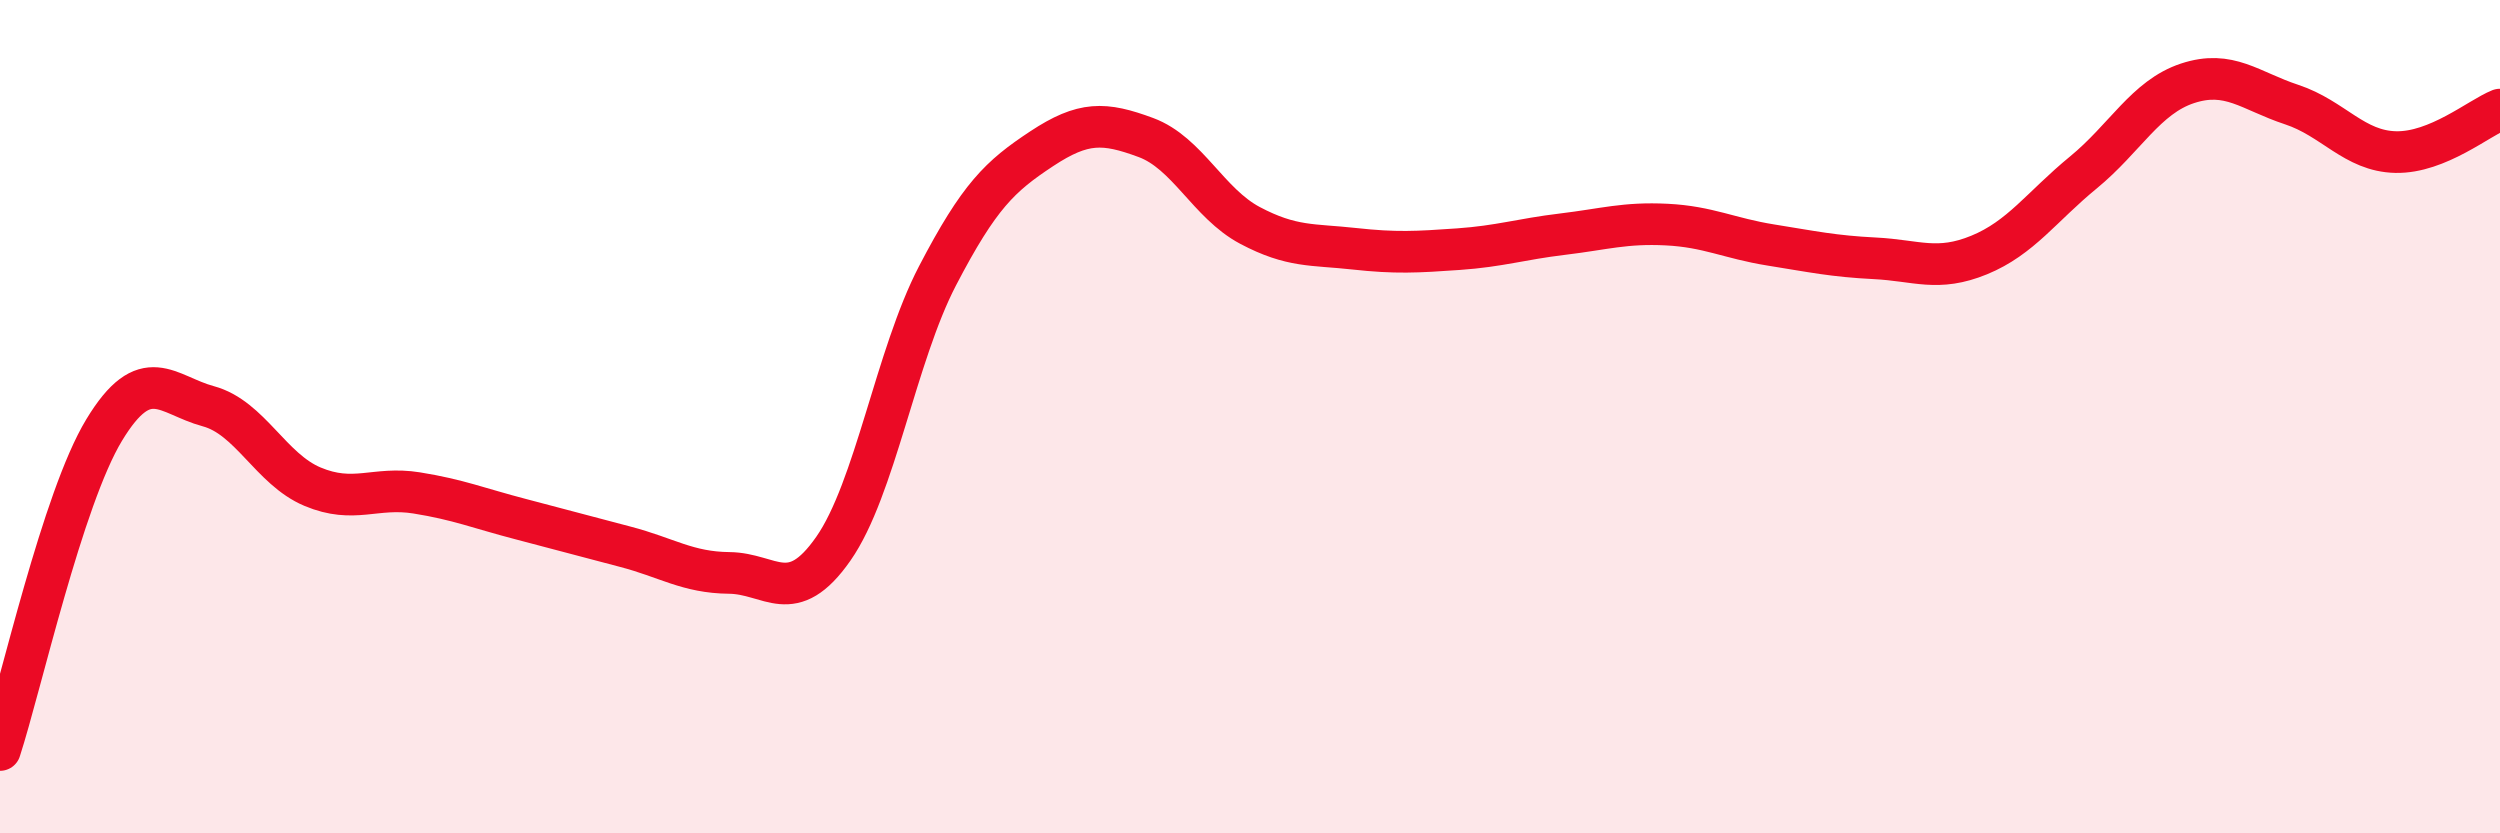
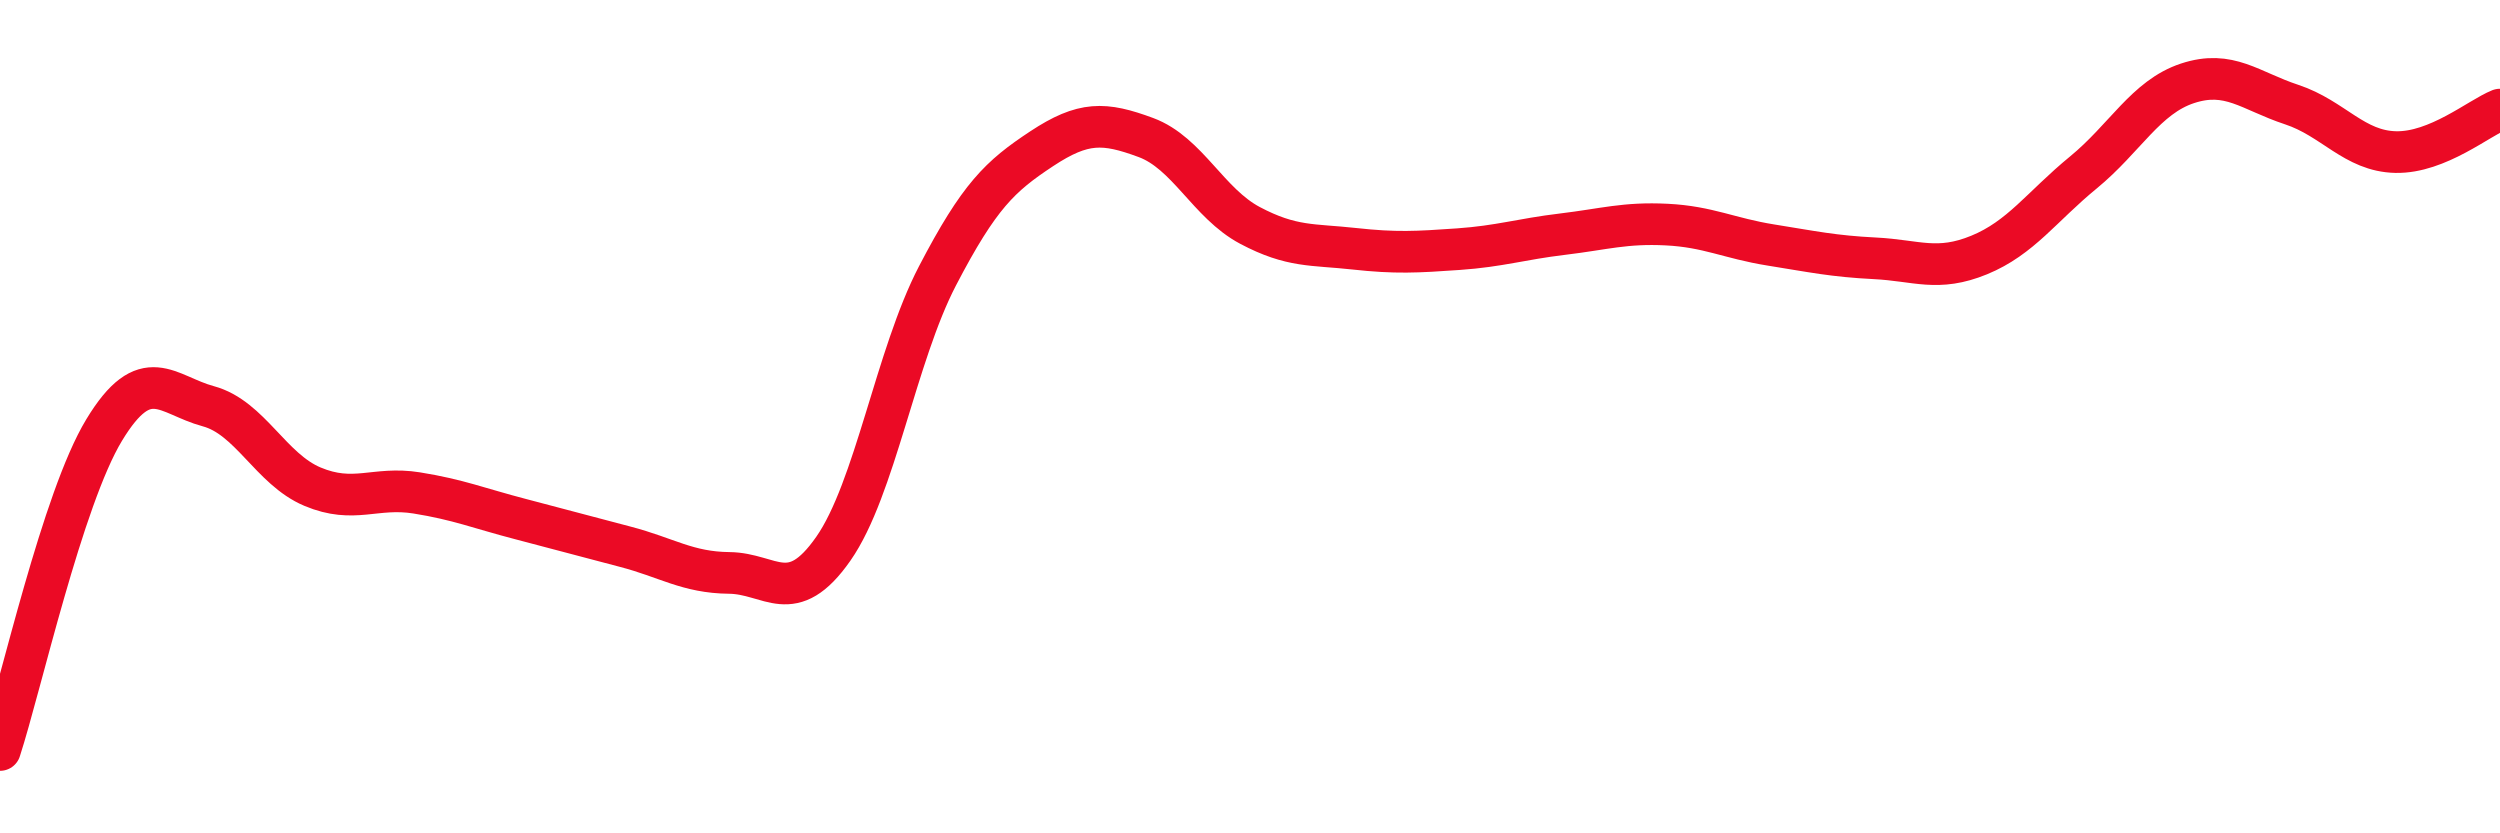
<svg xmlns="http://www.w3.org/2000/svg" width="60" height="20" viewBox="0 0 60 20">
-   <path d="M 0,18 C 0.5,16.46 1.5,11.97 2.5,10.32 C 3.5,8.67 4,9.48 5,9.75 C 6,10.02 6.5,11.26 7.5,11.68 C 8.5,12.1 9,11.67 10,11.83 C 11,11.99 11.5,12.2 12.5,12.46 C 13.5,12.72 14,12.86 15,13.12 C 16,13.38 16.5,13.74 17.5,13.75 C 18.5,13.76 19,14.6 20,13.17 C 21,11.74 21.5,8.54 22.5,6.62 C 23.5,4.7 24,4.23 25,3.57 C 26,2.91 26.5,2.93 27.5,3.3 C 28.5,3.67 29,4.88 30,5.41 C 31,5.94 31.5,5.86 32.5,5.97 C 33.5,6.08 34,6.05 35,5.98 C 36,5.91 36.5,5.74 37.5,5.62 C 38.5,5.5 39,5.34 40,5.39 C 41,5.44 41.5,5.72 42.5,5.88 C 43.5,6.04 44,6.15 45,6.2 C 46,6.25 46.5,6.53 47.5,6.12 C 48.5,5.71 49,4.96 50,4.14 C 51,3.32 51.5,2.33 52.5,2 C 53.5,1.67 54,2.18 55,2.51 C 56,2.84 56.5,3.63 57.5,3.65 C 58.5,3.67 59.5,2.83 60,2.63L60 20L0 20Z" fill="#EB0A25" opacity="0.1" stroke-linecap="round" stroke-linejoin="round" />
  <path d="M 0,18 C 0.5,16.46 1.5,11.97 2.5,10.32 C 3.5,8.67 4,9.48 5,9.75 C 6,10.02 6.5,11.26 7.5,11.68 C 8.5,12.1 9,11.67 10,11.83 C 11,11.99 11.5,12.2 12.5,12.46 C 13.5,12.72 14,12.86 15,13.12 C 16,13.38 16.5,13.74 17.5,13.75 C 18.5,13.76 19,14.6 20,13.17 C 21,11.74 21.5,8.54 22.5,6.62 C 23.5,4.7 24,4.23 25,3.57 C 26,2.91 26.5,2.93 27.5,3.3 C 28.5,3.67 29,4.88 30,5.41 C 31,5.94 31.5,5.86 32.5,5.97 C 33.5,6.08 34,6.05 35,5.98 C 36,5.91 36.5,5.74 37.5,5.62 C 38.5,5.5 39,5.34 40,5.39 C 41,5.44 41.5,5.72 42.5,5.88 C 43.5,6.04 44,6.15 45,6.2 C 46,6.25 46.5,6.53 47.5,6.12 C 48.5,5.71 49,4.96 50,4.14 C 51,3.32 51.5,2.33 52.5,2 C 53.5,1.67 54,2.18 55,2.51 C 56,2.84 56.5,3.63 57.5,3.65 C 58.5,3.67 59.5,2.83 60,2.63" stroke="#EB0A25" stroke-width="1" fill="none" stroke-linecap="round" stroke-linejoin="round" />
</svg>